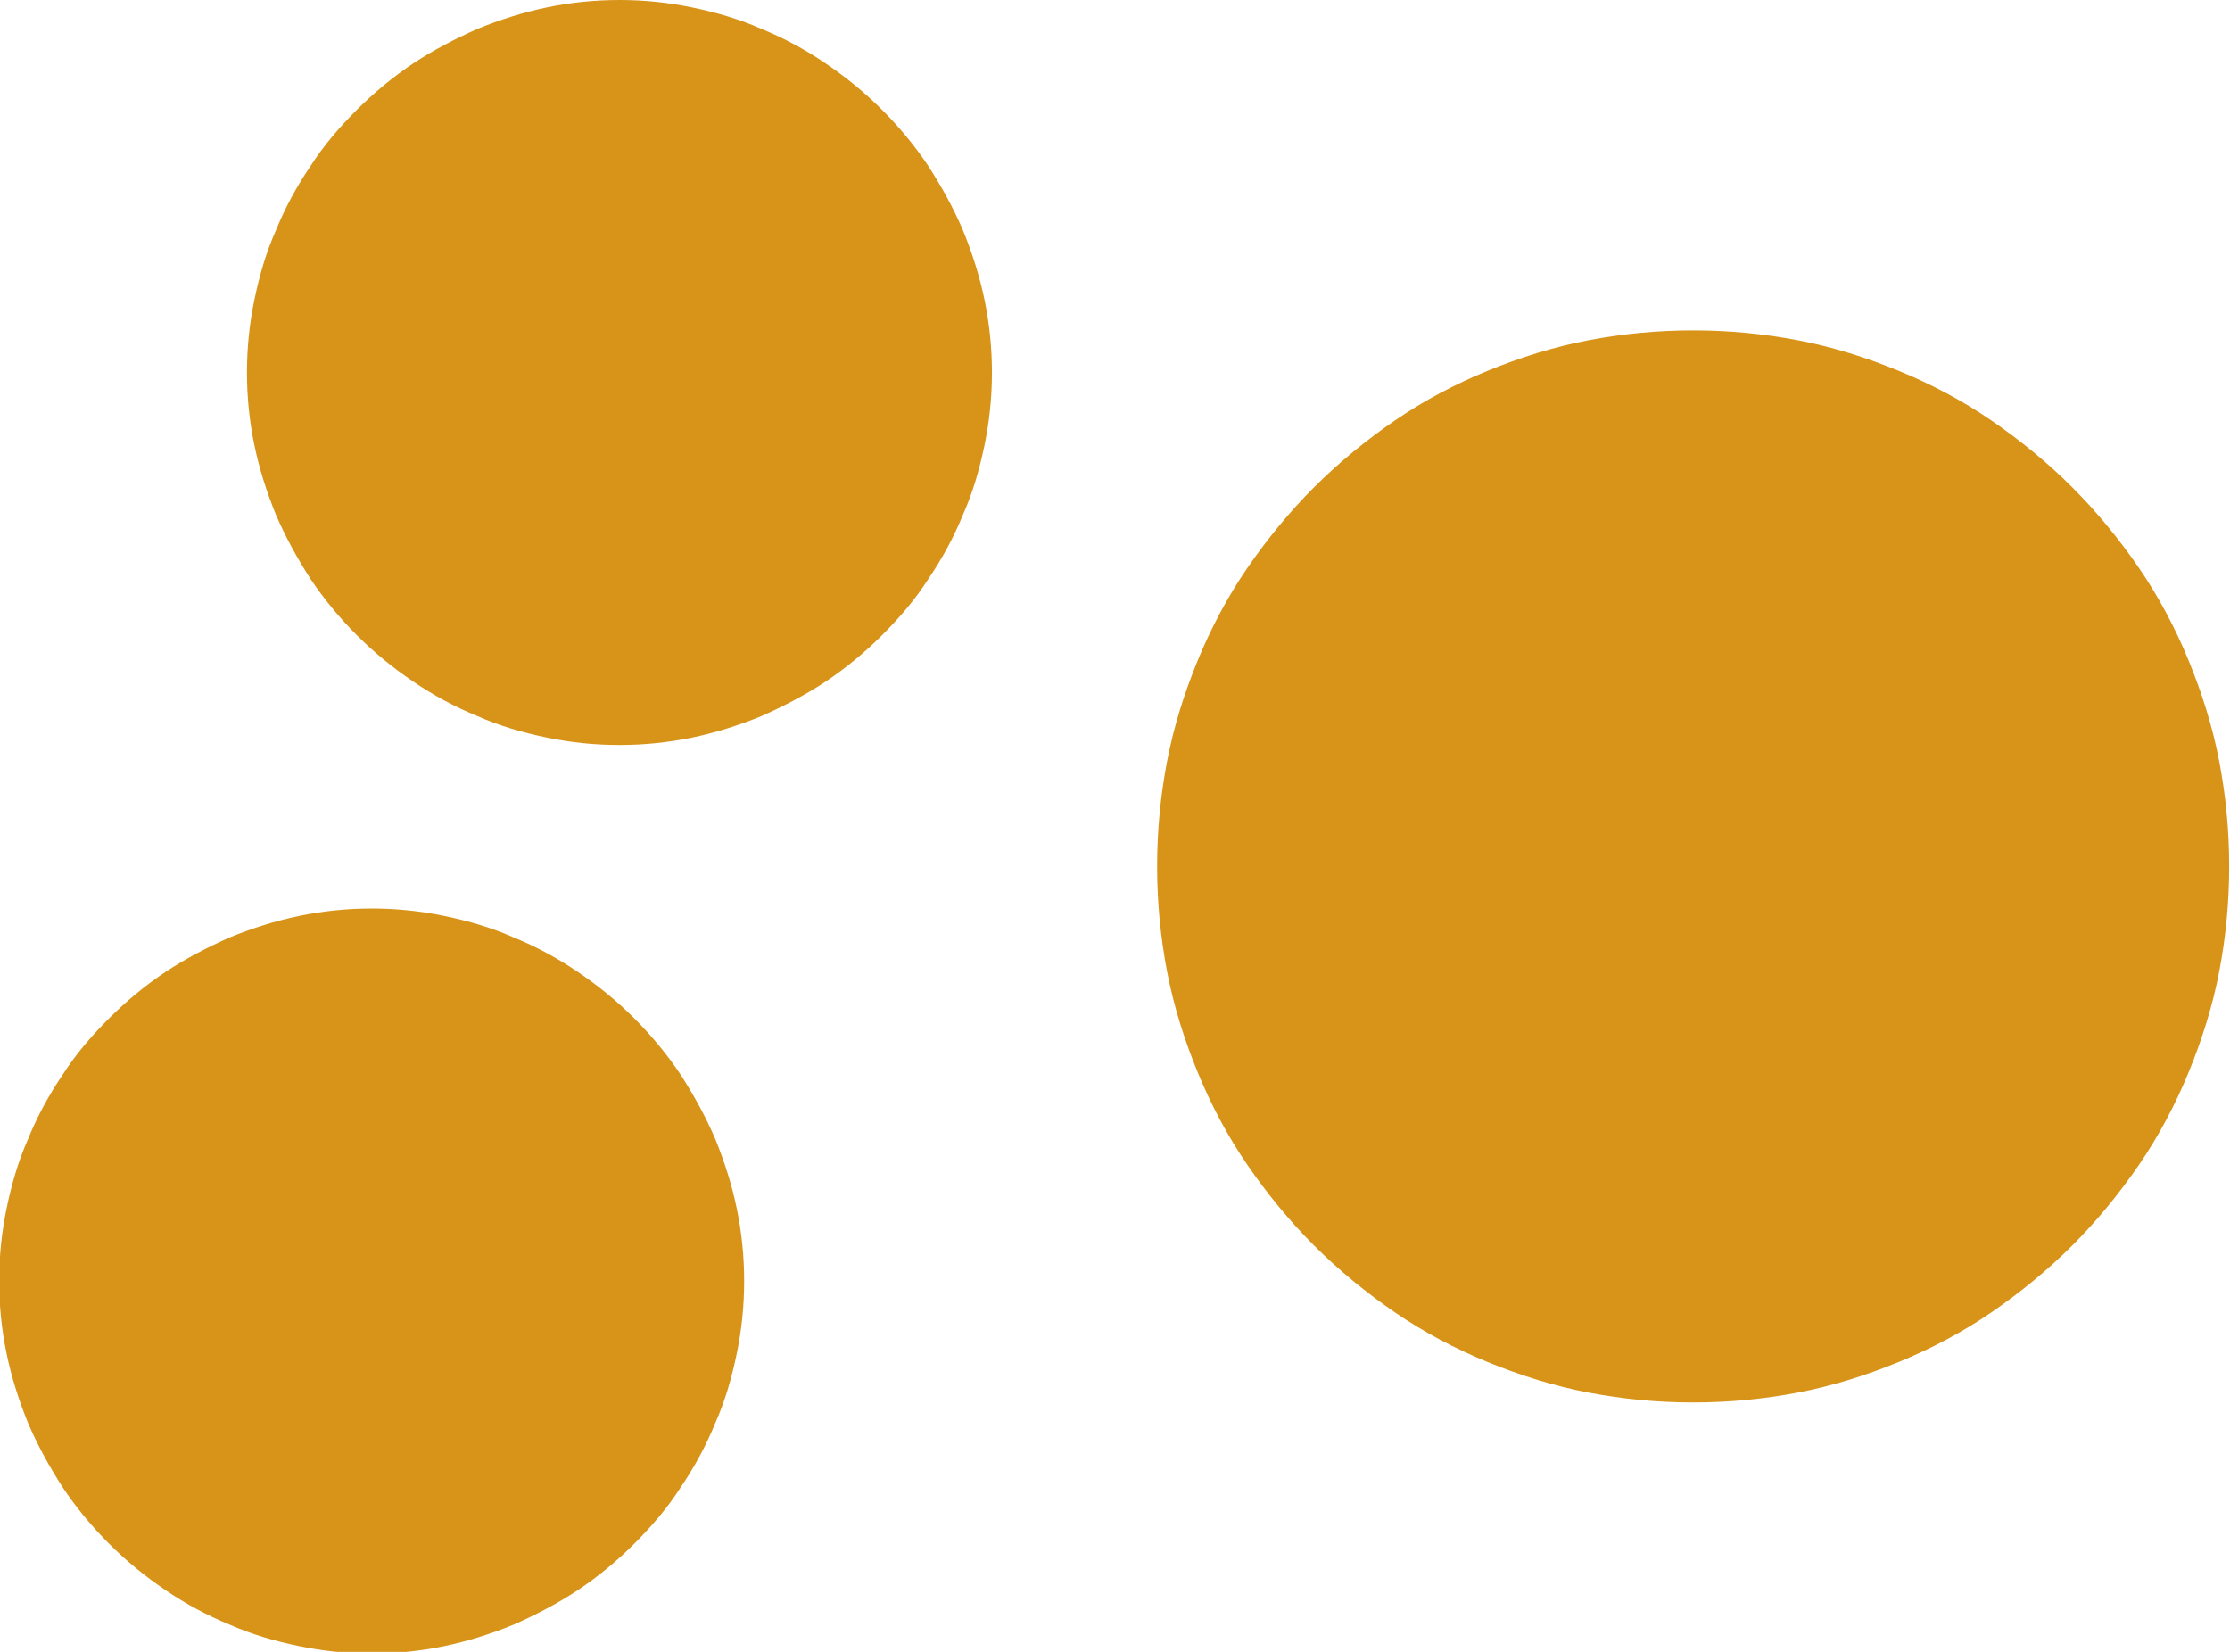
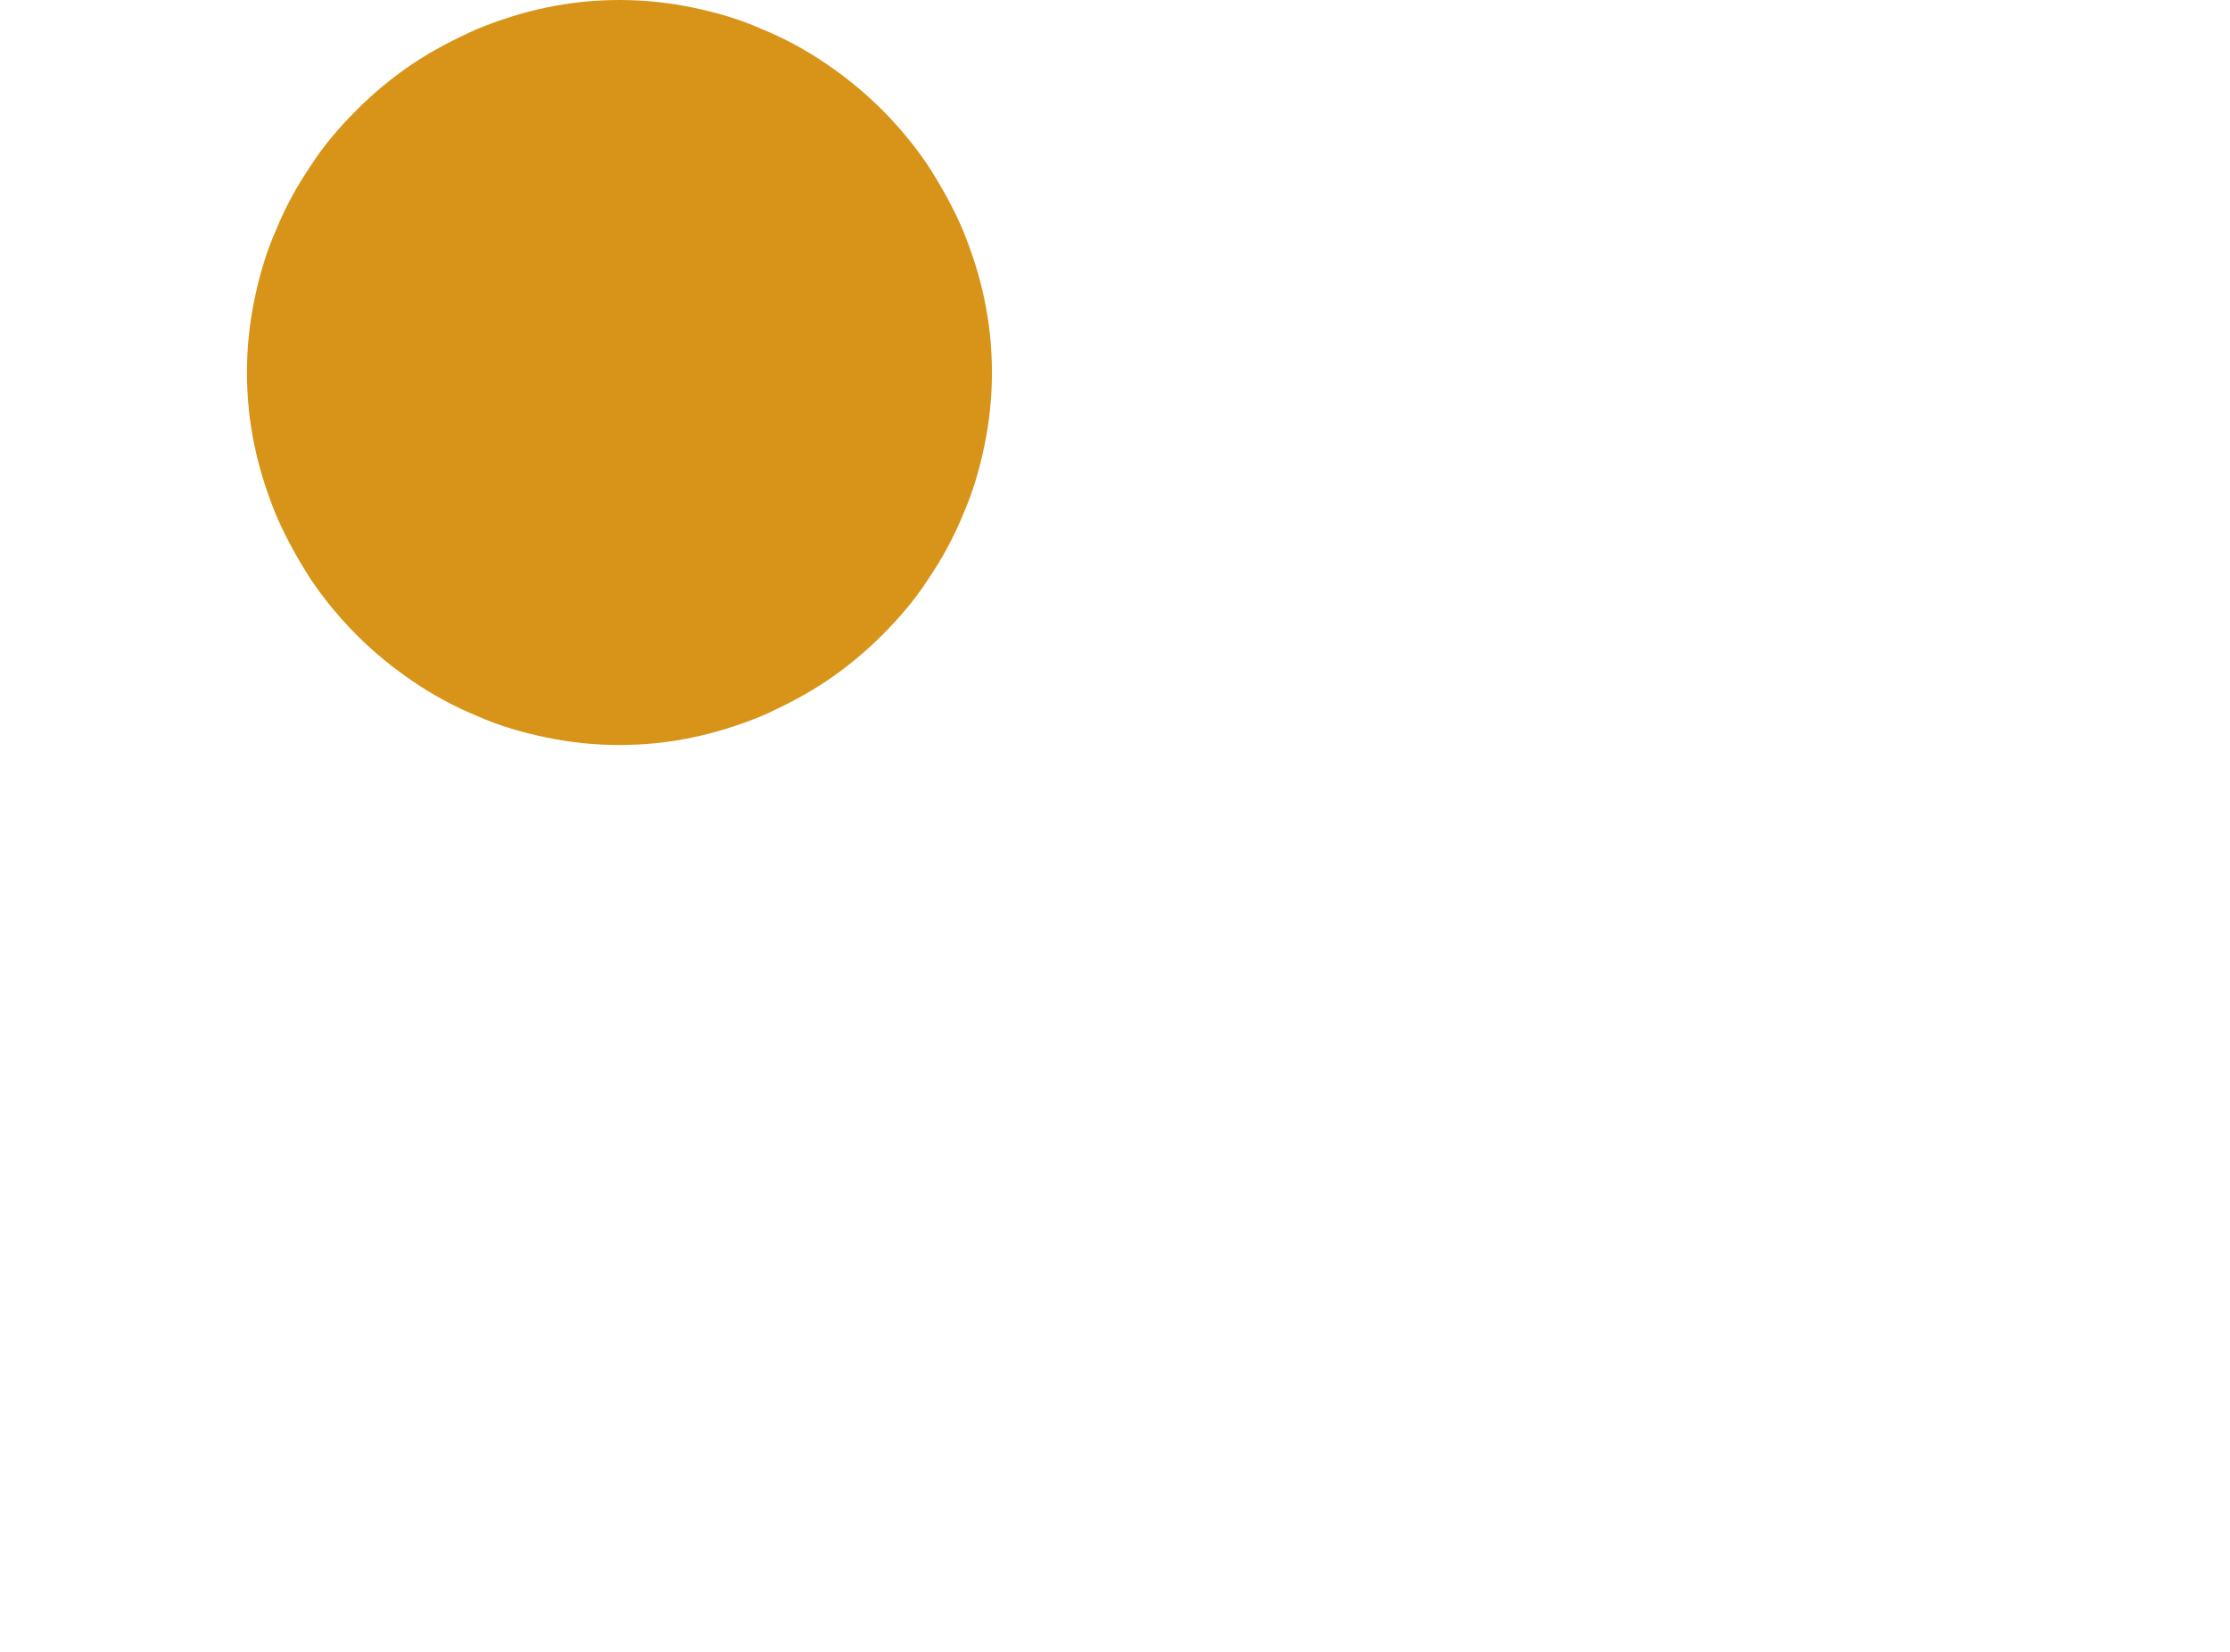
<svg xmlns="http://www.w3.org/2000/svg" id="uuid-25a16a84-d121-475f-a228-b64aad5086ac" data-name="Layer 2" viewBox="0 0 27 20">
  <defs>
    <style> .uuid-87934613-34e6-4d0e-8e88-cb9e87c91232 { fill: #d89418; stroke-width: 0px; } </style>
  </defs>
  <g id="uuid-51c7d55f-a8b5-43b7-8802-e0041fae4183" data-name="Layer 1">
    <g>
-       <path class="uuid-87934613-34e6-4d0e-8e88-cb9e87c91232" d="m20.5,4c.43,0,.85.04,1.27.12.42.08.83.21,1.22.37.39.16.77.36,1.12.6.35.24.68.51.98.81s.57.63.81.98c.24.35.44.73.6,1.12.16.39.29.8.37,1.22.08.42.12.84.12,1.27s-.04.85-.12,1.27c-.08.42-.21.83-.37,1.22-.16.39-.36.77-.6,1.12-.24.35-.51.68-.81.98s-.63.57-.98.81c-.35.24-.73.44-1.12.6-.39.16-.8.29-1.22.37-.42.08-.84.12-1.27.12s-.85-.04-1.27-.12c-.42-.08-.83-.21-1.22-.37-.39-.16-.77-.36-1.12-.6-.35-.24-.68-.51-.98-.81-.3-.3-.57-.63-.81-.98-.24-.35-.44-.73-.6-1.12-.16-.39-.29-.8-.37-1.22s-.12-.84-.12-1.27.04-.85.12-1.27.21-.83.37-1.22c.16-.39.36-.77.6-1.12.24-.35.51-.68.81-.98.3-.3.63-.57.98-.81.35-.24.73-.44,1.12-.6.39-.16.8-.29,1.22-.37.42-.08.84-.12,1.27-.12Z" />
      <path class="uuid-87934613-34e6-4d0e-8e88-cb9e87c91232" d="m7.5,0c.3,0,.59.03.88.09s.57.14.84.26c.27.11.53.25.78.42s.47.35.68.56c.21.21.4.44.56.68.16.25.3.5.42.78.11.27.2.55.26.84.06.29.09.58.09.88s-.03.59-.09.88c-.06.29-.14.57-.26.84-.11.27-.25.53-.42.78-.16.25-.35.47-.56.68-.21.21-.44.4-.68.56s-.51.3-.78.42c-.27.11-.55.2-.84.26s-.58.09-.88.09-.59-.03-.88-.09-.57-.14-.84-.26c-.27-.11-.53-.25-.78-.42s-.47-.35-.68-.56c-.21-.21-.4-.44-.56-.68-.16-.25-.3-.5-.42-.78-.11-.27-.2-.55-.26-.84-.06-.29-.09-.58-.09-.88s.03-.59.09-.88c.06-.29.14-.57.26-.84.11-.27.25-.53.42-.78.16-.25.35-.47.56-.68.21-.21.44-.4.68-.56s.51-.3.78-.42c.27-.11.55-.2.84-.26s.58-.09.88-.09Z" />
-       <path class="uuid-87934613-34e6-4d0e-8e88-cb9e87c91232" d="m4.5,11c.3,0,.59.03.88.09s.57.14.84.26c.27.11.53.25.78.42s.47.35.68.56c.21.21.4.44.56.68.16.25.3.5.42.78.11.27.2.55.26.84.06.29.09.58.09.88s-.03.59-.09.88c-.06.29-.14.57-.26.84-.11.27-.25.53-.42.78-.16.25-.35.47-.56.68-.21.21-.44.4-.68.56s-.51.3-.78.42c-.27.11-.55.2-.84.26s-.58.09-.88.09-.59-.03-.88-.09-.57-.14-.84-.26c-.27-.11-.53-.25-.78-.42s-.47-.35-.68-.56c-.21-.21-.4-.44-.56-.68-.16-.25-.3-.5-.42-.78-.11-.27-.2-.55-.26-.84-.06-.29-.09-.58-.09-.88s.03-.59.09-.88c.06-.29.14-.57.26-.84.11-.27.25-.53.42-.78.16-.25.35-.47.56-.68.21-.21.44-.4.68-.56s.51-.3.78-.42c.27-.11.55-.2.84-.26s.58-.09.88-.09Z" />
    </g>
  </g>
</svg>